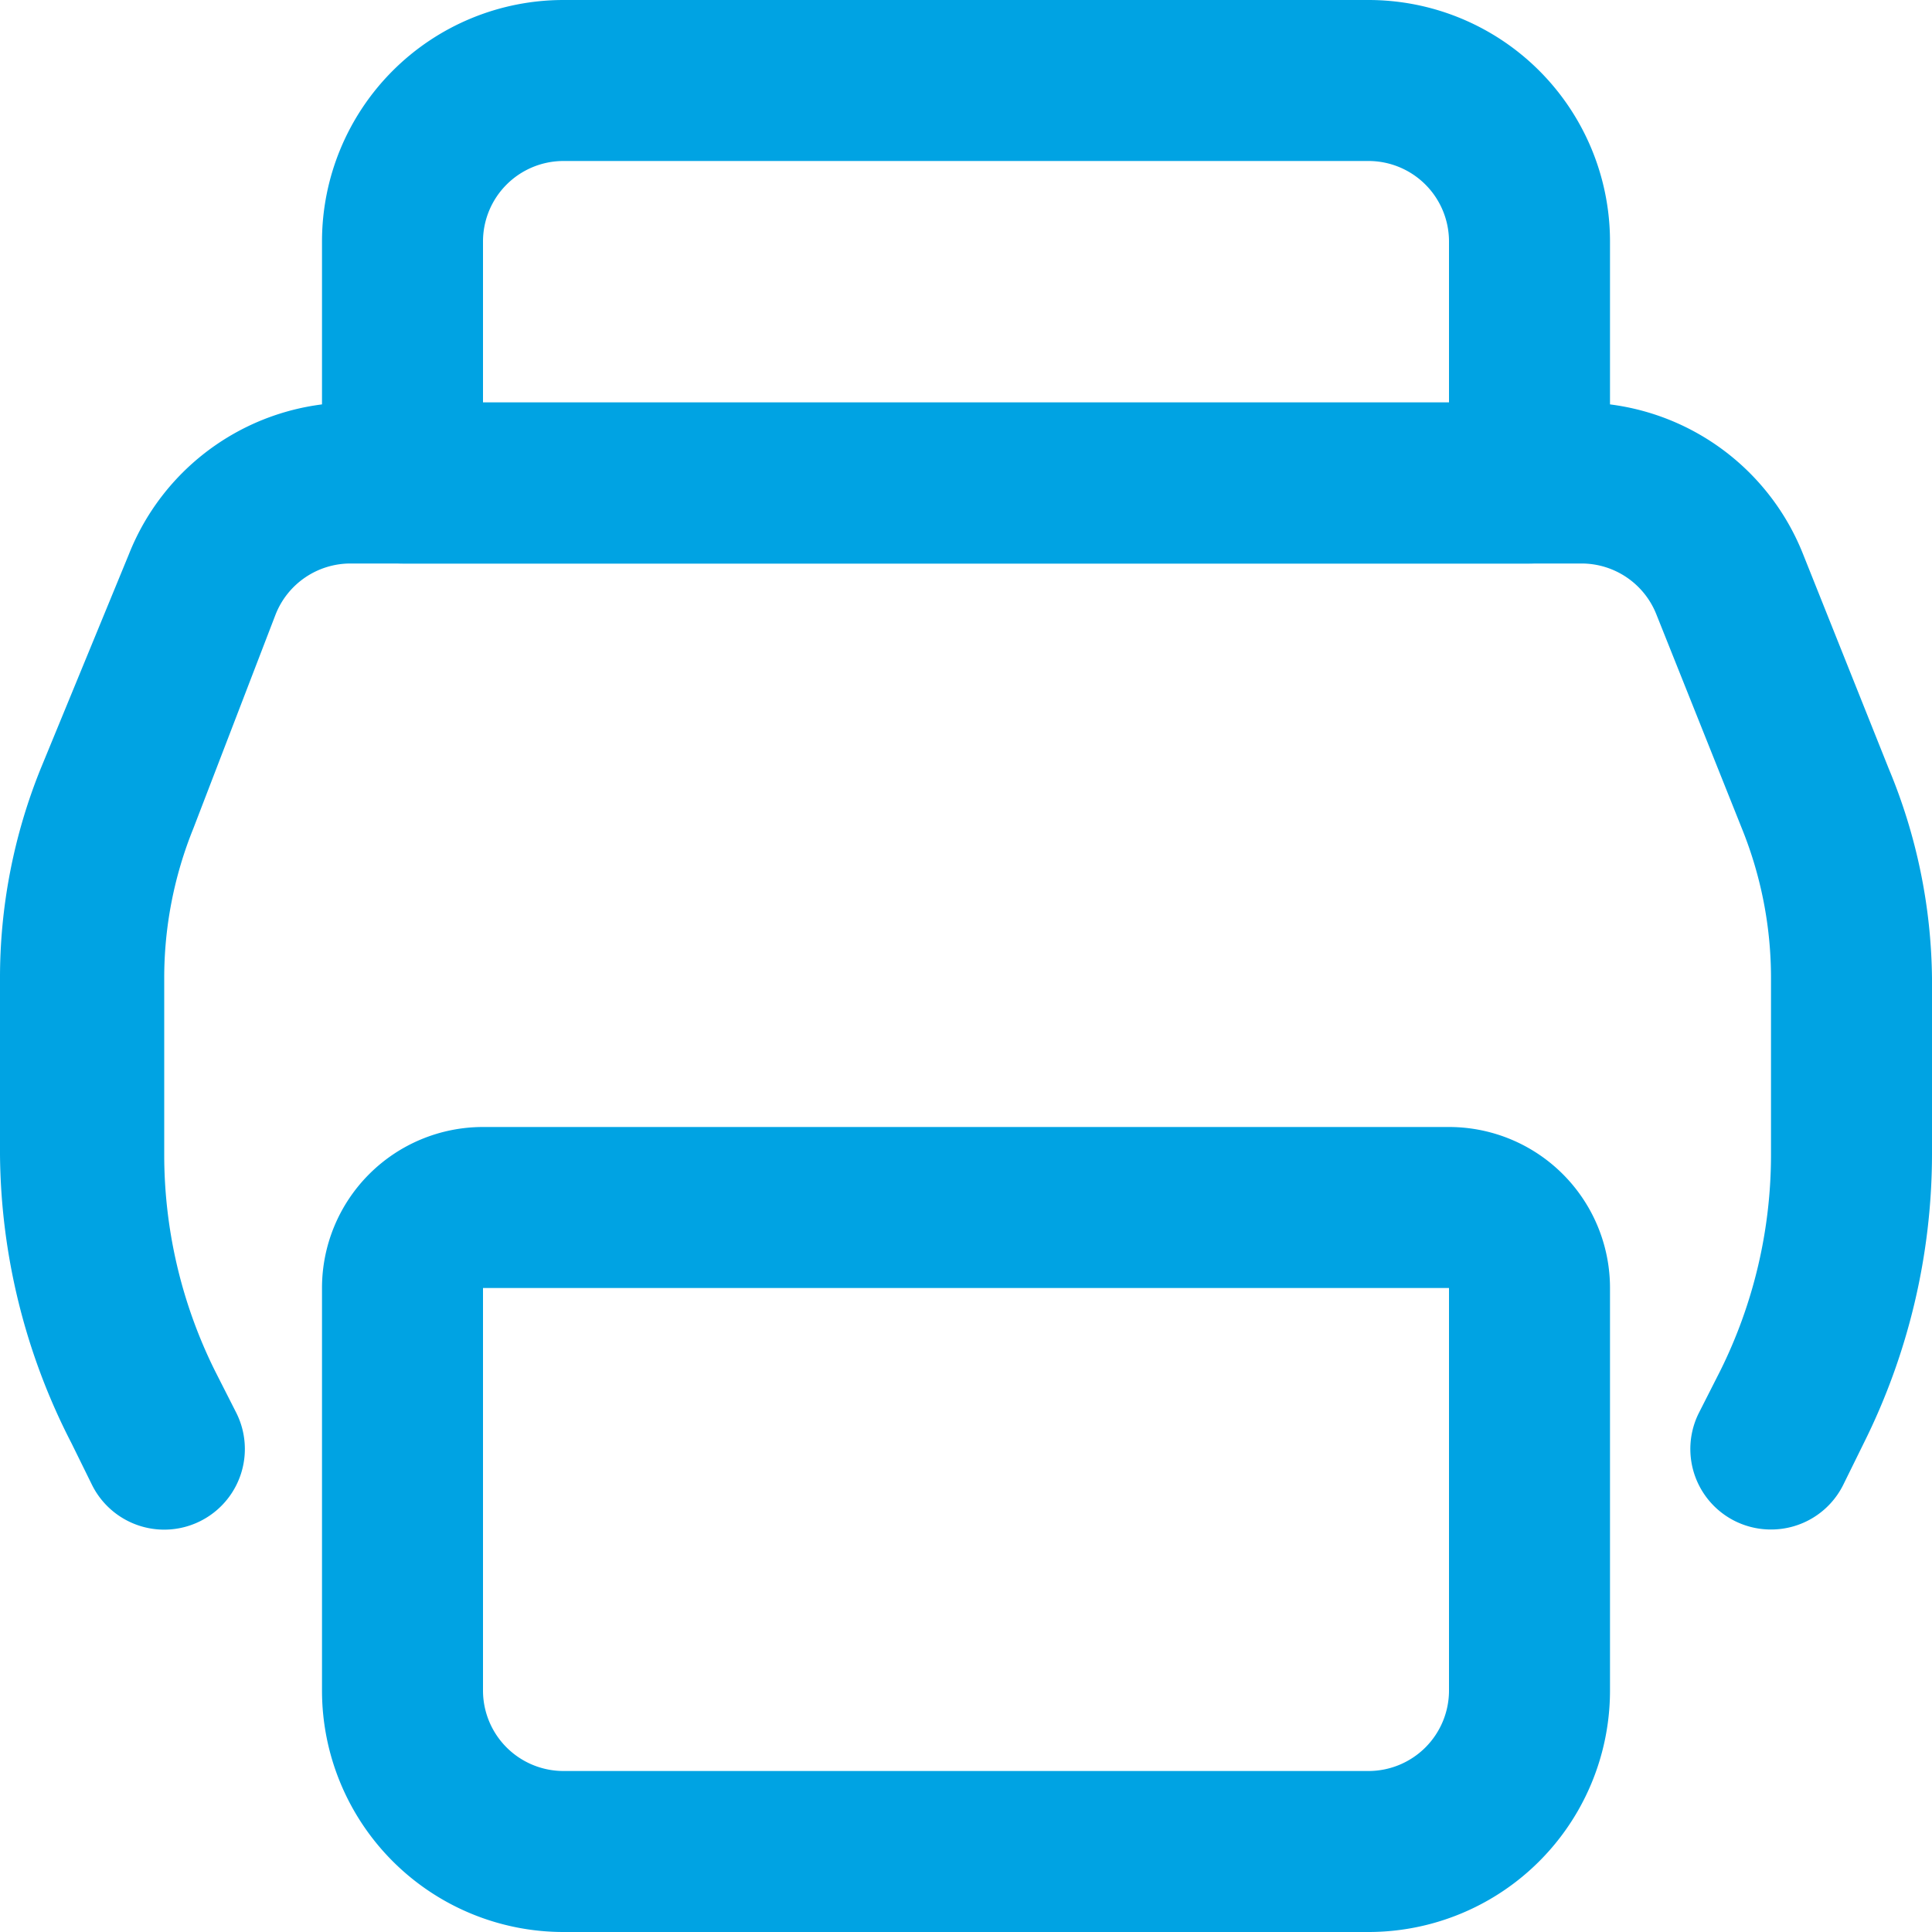
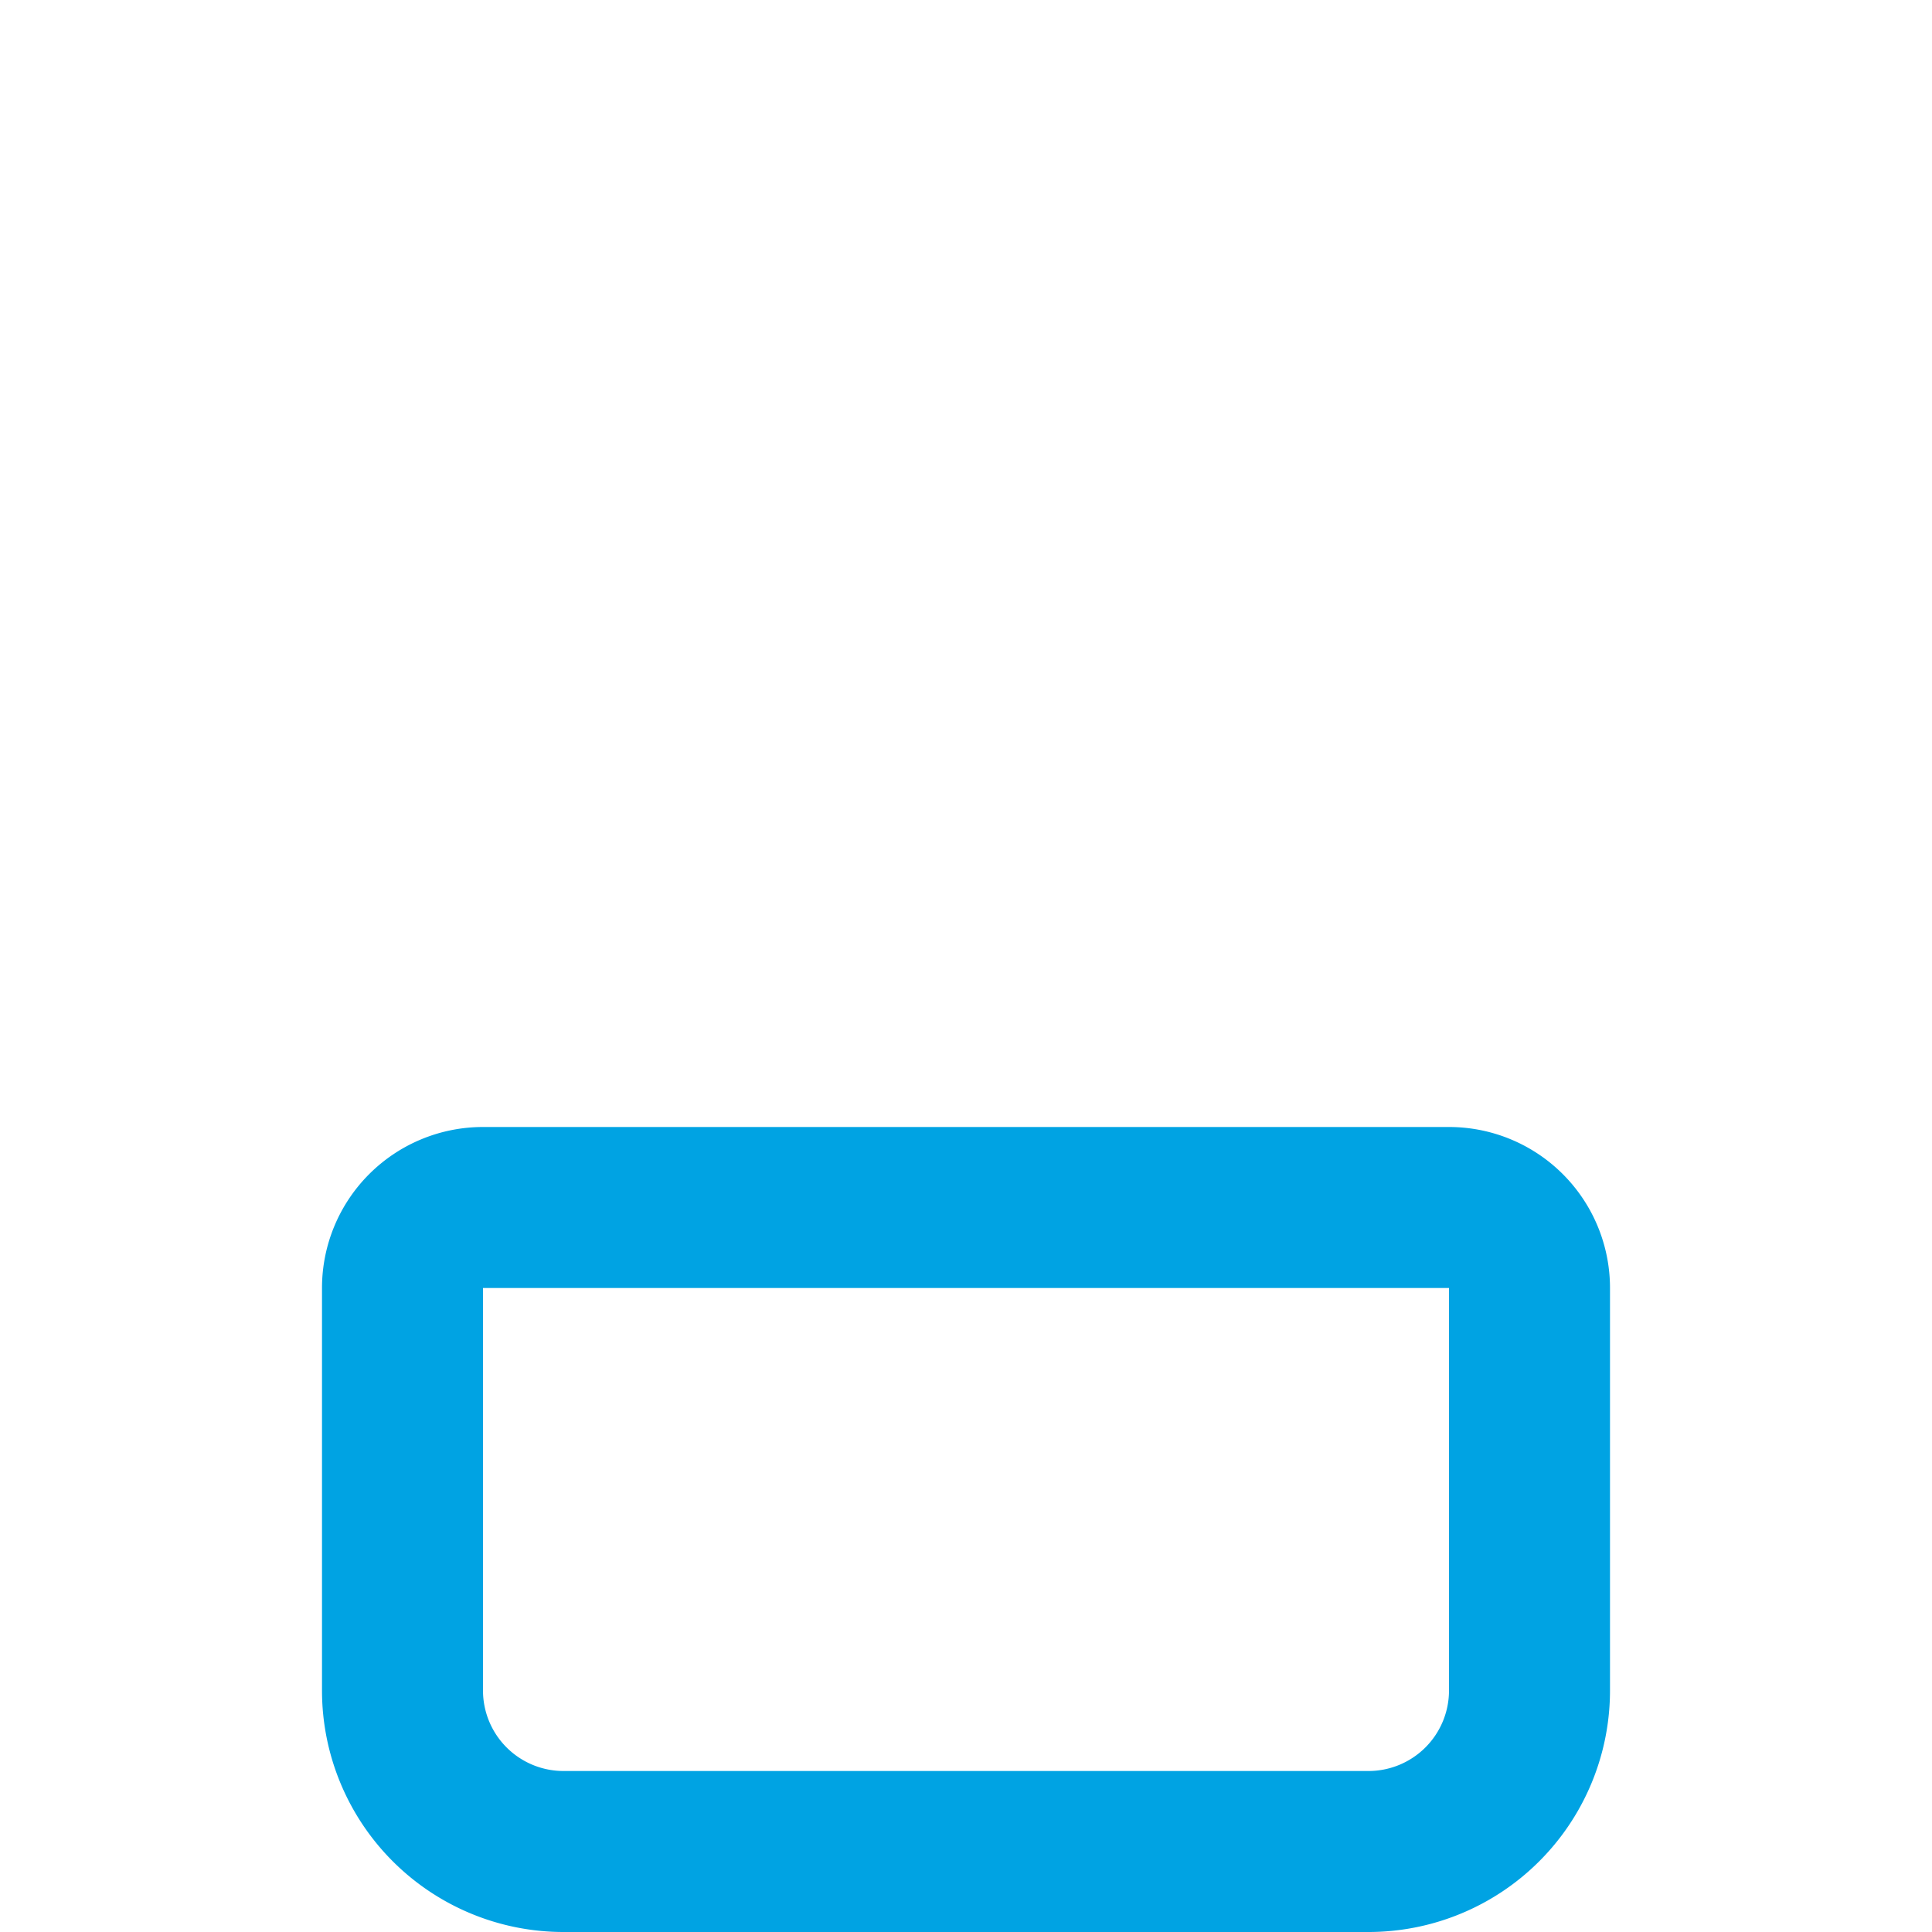
<svg xmlns="http://www.w3.org/2000/svg" viewBox="0 0 30 30">
  <defs>
    <style>.cls-1{fill:#00a3e3;}</style>
  </defs>
  <g id="Layer_2" data-name="Layer 2">
    <g id="Layer_1-2" data-name="Layer 1">
-       <path class="cls-1" d="M27.5,23.75a1.25,1.25,0,0,1-1.12-1.81l.33-.65a7.54,7.54,0,0,0,.79-3.36V15.19a6.18,6.18,0,0,0-.45-2.32L25.72,9.54a1.25,1.25,0,0,0-1.16-.79H5.44a1.25,1.25,0,0,0-1.16.79L3,12.87a6.18,6.18,0,0,0-.45,2.32v2.74a7.54,7.54,0,0,0,.79,3.36l.33.65a1.25,1.25,0,0,1-2.24,1.12l-.32-.65A9.94,9.94,0,0,1,0,17.93V15.19a8.66,8.66,0,0,1,.63-3.25L2,8.61A3.73,3.73,0,0,1,5.44,6.25H24.56A3.73,3.73,0,0,1,28,8.61l1.33,3.33A8.66,8.66,0,0,1,30,15.19v2.74a10.08,10.08,0,0,1-1.06,4.48l-.32.65A1.25,1.25,0,0,1,27.5,23.75Z" />
-       <path class="cls-1" d="M23.75,8.75H6.25A1.25,1.25,0,0,1,5,7.5V3.75A3.75,3.75,0,0,1,8.75,0h12.5A3.75,3.75,0,0,1,25,3.75V7.5A1.25,1.25,0,0,1,23.75,8.75ZM7.5,6.25h15V3.75A1.25,1.25,0,0,0,21.25,2.5H8.75A1.25,1.25,0,0,0,7.5,3.75Z" />
      <path class="cls-1" d="M21.25,30H8.75A3.75,3.75,0,0,1,5,26.25V20a2.5,2.5,0,0,1,2.5-2.5h15A2.5,2.5,0,0,1,25,20v6.25A3.75,3.75,0,0,1,21.25,30ZM7.5,20v6.25A1.25,1.25,0,0,0,8.75,27.5h12.5a1.25,1.25,0,0,0,1.25-1.25V20Z" />
    </g>
  </g>
</svg>